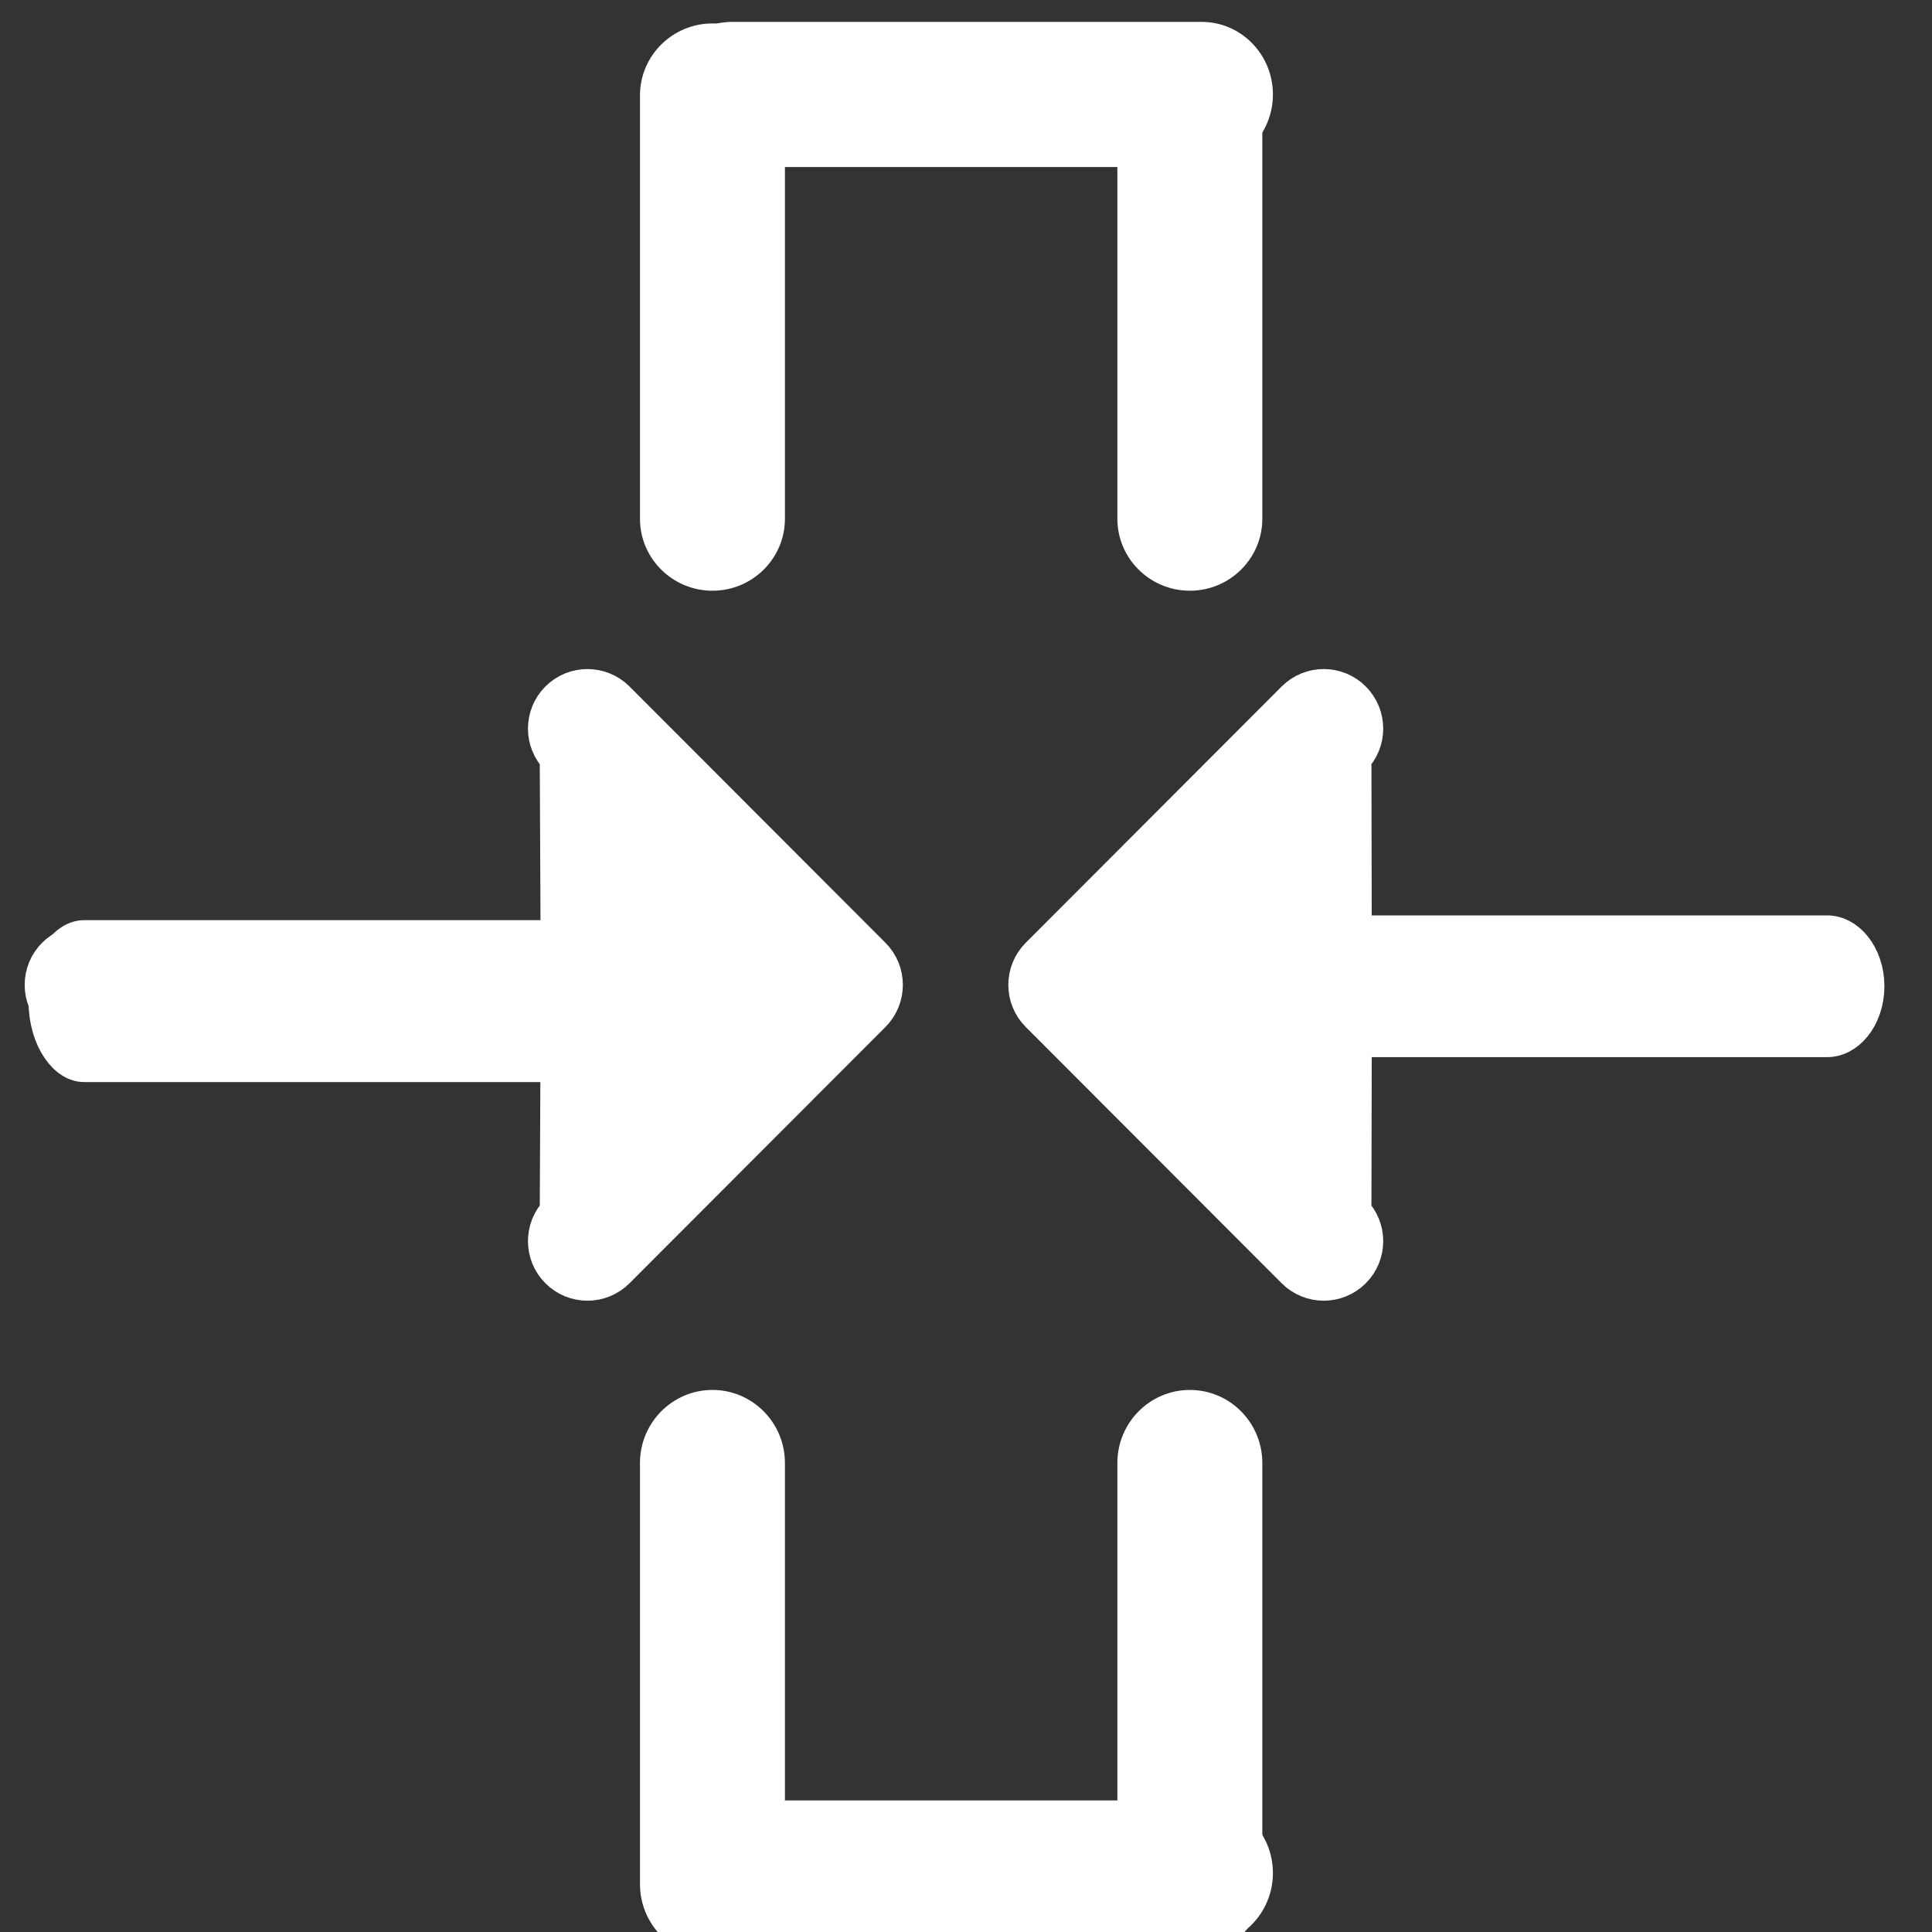
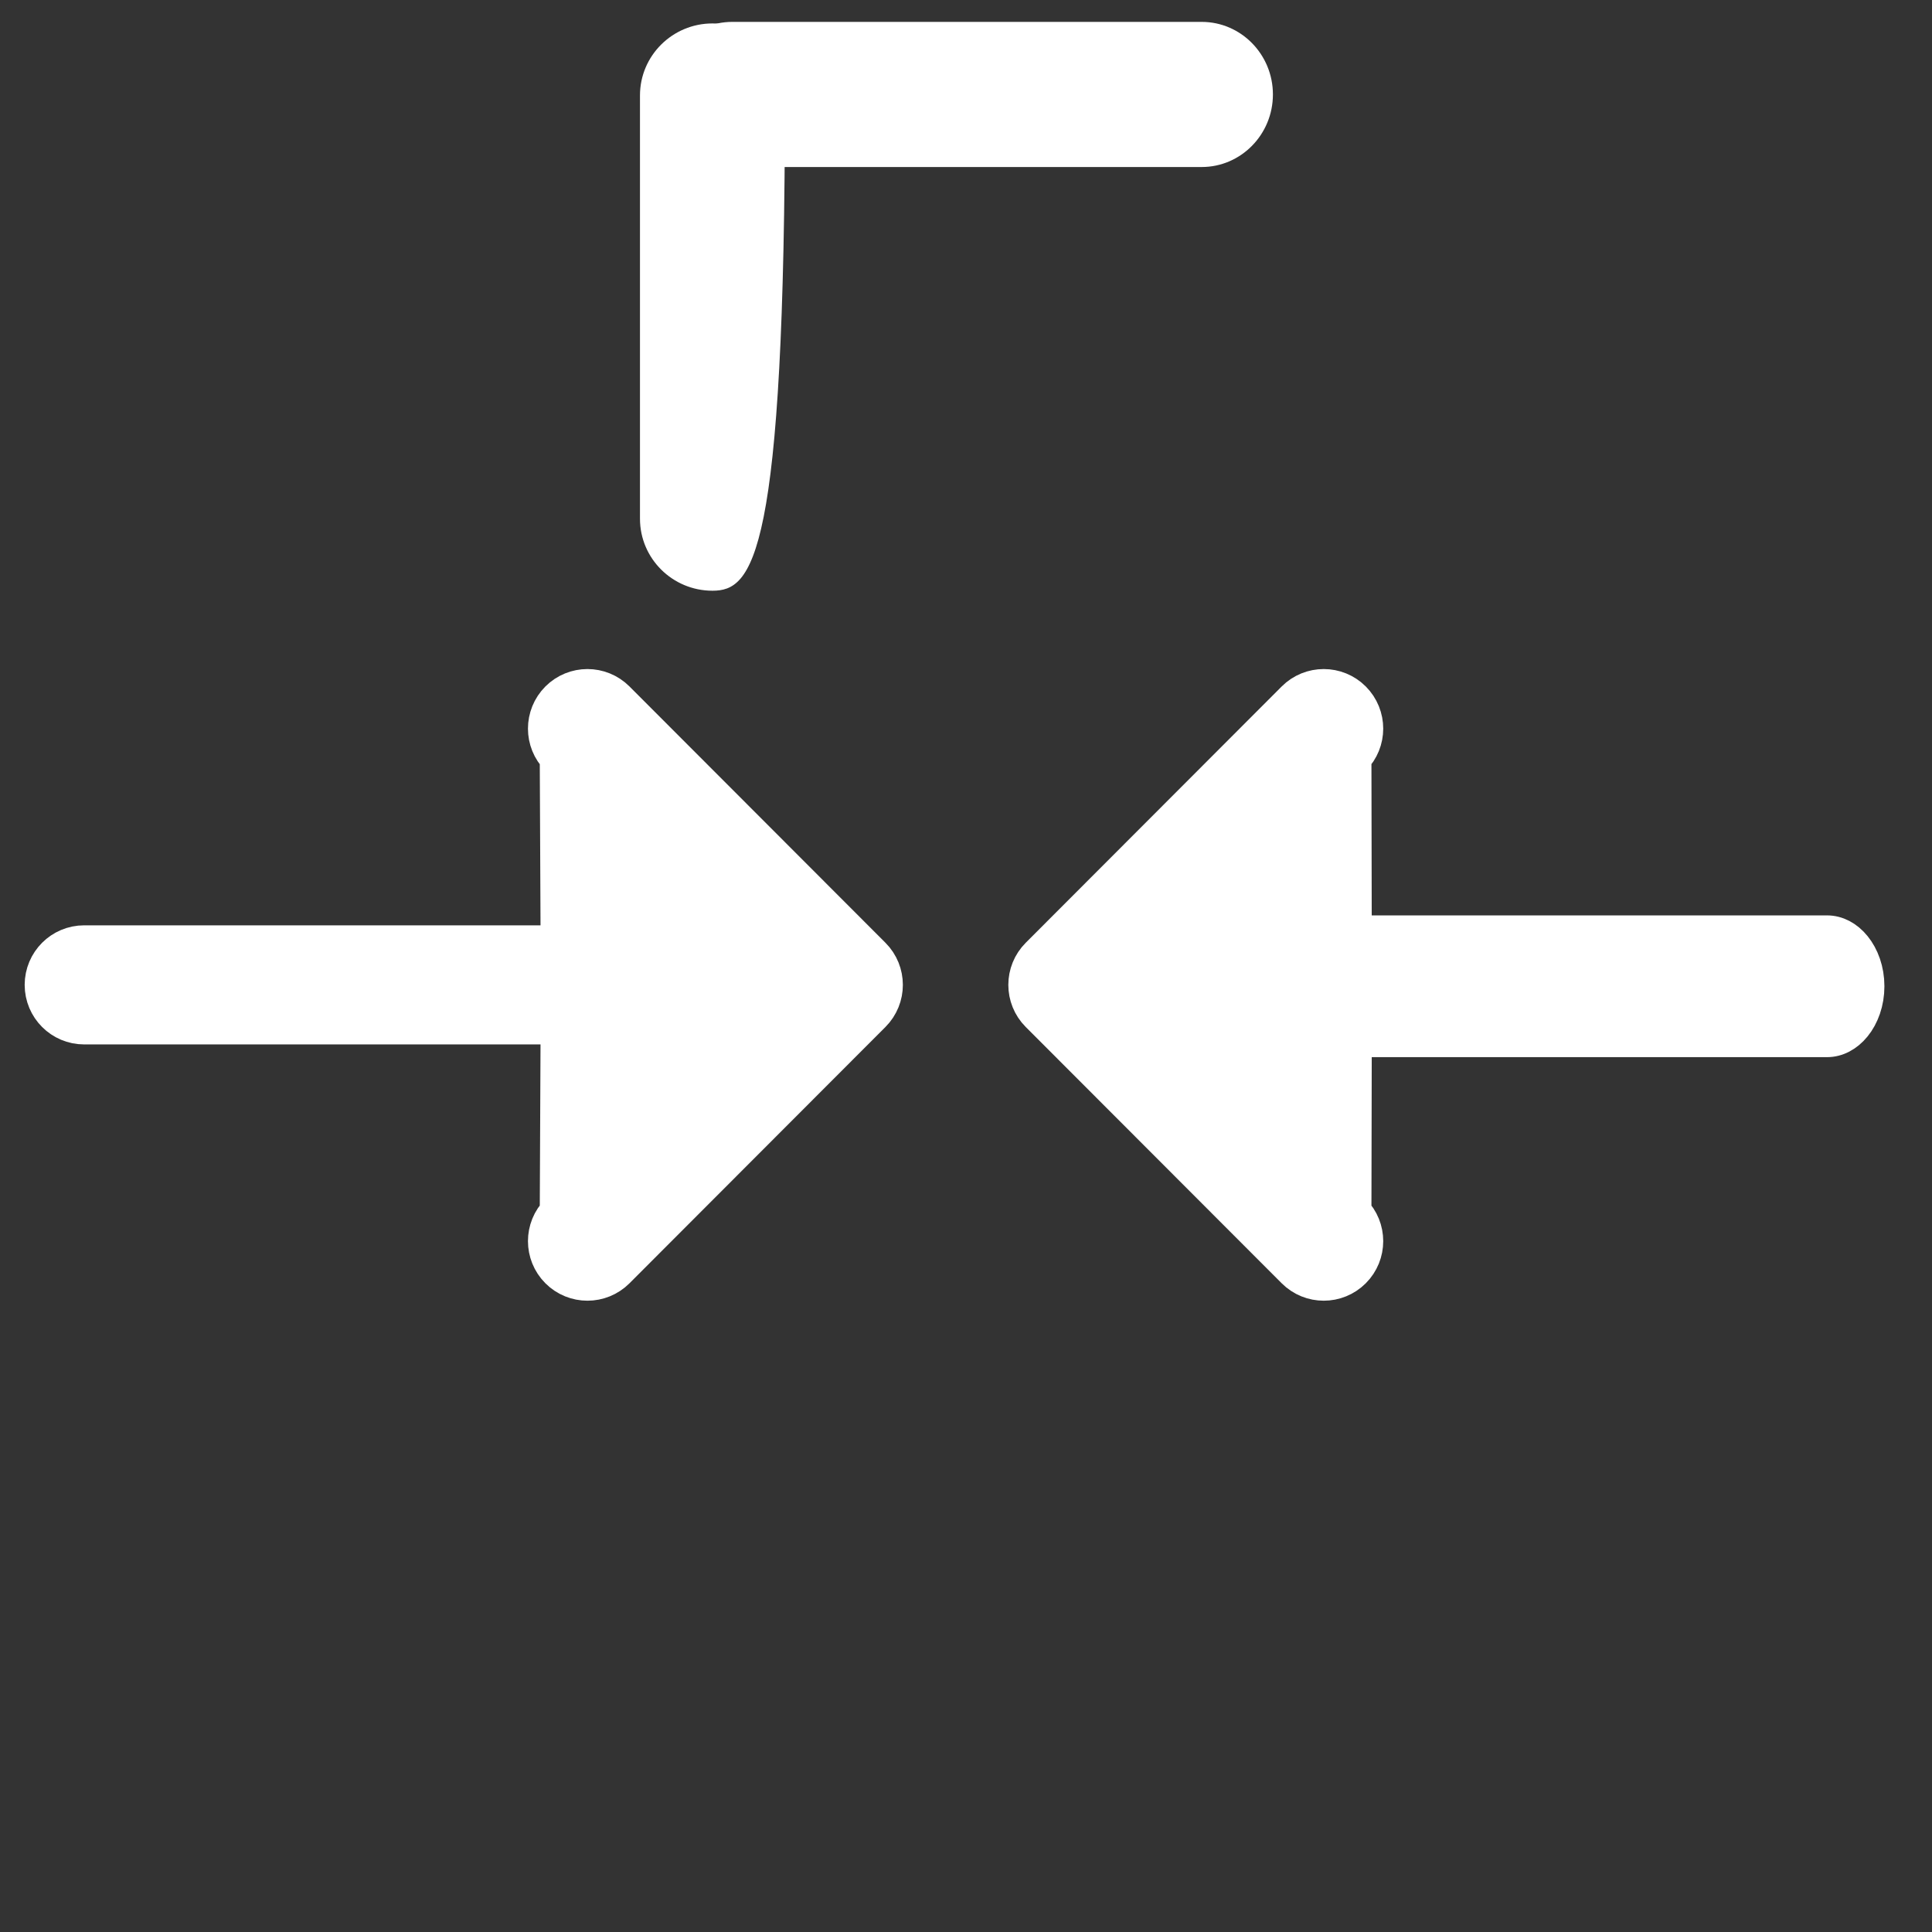
<svg xmlns="http://www.w3.org/2000/svg" width="100%" height="100%" viewBox="0 0 100 100" version="1.1" xml:space="preserve" style="fill-rule:evenodd;clip-rule:evenodd;stroke-linejoin:round;stroke-miterlimit:2;">
  <rect x="0" y="0" width="100" height="100" fill="#333333" stroke="none" />
  <g id="datev" transform="matrix(1.587,0,0,1.589,-1724.07,-3730.95)">
    <g transform="matrix(1.22784e-17,-0.201,0.201,1.22784e-17,963.274,2676.07)">
      <path d="M1435.74,831.833C1433.19,834.384 1429.05,834.384 1426.5,831.833C1423.95,829.283 1423.95,825.147 1426.5,822.595L1468.03,781.068C1470.58,778.517 1474.72,778.517 1477.27,781.068L1518.8,822.595C1521.35,825.147 1521.35,829.283 1518.8,831.833C1516.24,834.384 1512.11,834.384 1509.56,831.833L1471.27,831.903L1435.74,831.833Z" style="fill:white;fill-rule:nonzero;stroke:white;stroke-width:6.24px;" />
    </g>
    <g transform="matrix(1.51572e-17,-0.248,0.201,1.22784e-17,963.274,2745.33)">
      <path d="M1466.12,792.917C1466.12,789.308 1469.04,786.383 1472.65,786.383C1476.26,786.383 1479.18,789.308 1479.18,792.917L1479.18,908.877C1479.18,912.486 1476.26,915.411 1472.65,915.411C1469.04,915.411 1466.12,912.486 1466.12,908.877L1466.12,792.917Z" style="fill:white;fill-rule:nonzero;stroke:white;stroke-width:5.56px;" />
    </g>
    <g transform="matrix(-1.22784e-17,-0.201,-0.201,1.22784e-17,1271.8,2676.07)">
      <path d="M1435.74,831.833C1433.19,834.384 1429.05,834.384 1426.5,831.833C1423.95,829.283 1423.95,825.147 1426.5,822.595L1468.03,781.068C1470.58,778.517 1474.72,778.517 1477.27,781.068L1518.8,822.595C1521.35,825.147 1521.35,829.283 1518.8,831.833C1516.24,834.384 1512.11,834.384 1509.56,831.833L1472.65,831.665L1435.74,831.833Z" style="fill:white;fill-rule:nonzero;stroke:white;stroke-width:6.24px;" />
    </g>
    <g transform="matrix(-1.22784e-17,-0.201,-0.201,1.22784e-17,1271.8,2676.07)">
      <path d="M1466.12,792.917C1466.12,789.308 1469.04,786.383 1472.65,786.383C1476.26,786.383 1479.18,789.308 1479.18,792.917L1479.18,908.877C1479.18,912.486 1476.26,915.411 1472.65,915.411C1469.04,915.411 1466.12,912.486 1466.12,908.877L1466.12,792.917Z" style="fill:white;fill-rule:nonzero;stroke:white;stroke-width:6.24px;" />
    </g>
    <g transform="matrix(-1.78715e-17,-0.292,-0.201,1.22784e-17,1271.8,2810.61)">
-       <path d="M1466.12,792.917C1466.12,789.308 1469.04,786.383 1472.65,786.383C1476.26,786.383 1479.18,789.308 1479.18,792.917L1479.18,908.877C1479.18,912.486 1476.26,915.411 1472.65,915.411C1469.04,915.411 1466.12,912.486 1466.12,908.877L1466.12,792.917Z" style="fill:white;fill-rule:nonzero;stroke:white;stroke-width:5px;" />
-     </g>
+       </g>
    <g transform="matrix(1,0,0,1,0,50.74)">
      <g transform="matrix(9.35619e-17,-0.025,-0.138,-1.42863e-16,1249.6,2327.51)">
-         <path d="M1180.01,1014.44C1180.01,1004.99 1137.99,997.311 1086.24,997.311L534.641,997.311C482.887,997.311 440.87,1004.99 440.87,1014.44C440.87,1023.89 482.887,1031.57 534.641,1031.57L1086.24,1031.57C1137.99,1031.57 1180.01,1023.89 1180.01,1014.44Z" style="fill:white;" />
+         <path d="M1180.01,1014.44C1180.01,1004.99 1137.99,997.311 1086.24,997.311C482.887,997.311 440.87,1004.99 440.87,1014.44C440.87,1023.89 482.887,1031.57 534.641,1031.57L1086.24,1031.57C1137.99,1031.57 1180.01,1023.89 1180.01,1014.44Z" style="fill:white;" />
      </g>
      <g transform="matrix(9.35619e-17,-0.025,-0.138,-1.42863e-16,1265.17,2327.51)">
-         <path d="M1180.01,1014.44C1180.01,1004.99 1137.99,997.311 1086.24,997.311L534.641,997.311C482.887,997.311 440.87,1004.99 440.87,1014.44C440.87,1023.89 482.887,1031.57 534.641,1031.57L1086.24,1031.57C1137.99,1031.57 1180.01,1023.89 1180.01,1014.44Z" style="fill:white;" />
-       </g>
+         </g>
      <g transform="matrix(-0.027,-1.34932e-16,-3.87834e-19,0.138,1139.79,2160.33)">
        <path d="M1180.01,1014.44C1180.01,1004.99 1141.45,997.311 1093.96,997.311L526.922,997.311C479.428,997.311 440.87,1004.99 440.87,1014.44C440.87,1023.89 479.428,1031.57 526.922,1031.57L1093.96,1031.57C1141.45,1031.57 1180.01,1023.89 1180.01,1014.44Z" style="fill:white;" />
      </g>
    </g>
    <g transform="matrix(1,0,0,-1,0,4709.32)">
      <g transform="matrix(9.08648e-17,-0.025,-0.138,-1.53164e-16,1249.6,2327.08)">
-         <path d="M1180.01,1014.44C1180.01,1004.99 1137.37,997.311 1084.85,997.311L536.027,997.311C483.508,997.311 440.87,1004.99 440.87,1014.44C440.87,1023.89 483.508,1031.57 536.027,1031.57L1084.85,1031.57C1137.37,1031.57 1180.01,1023.89 1180.01,1014.44Z" style="fill:white;" />
-       </g>
+         </g>
      <g transform="matrix(9.08648e-17,-0.025,-0.138,-1.53164e-16,1265.17,2327.08)">
-         <path d="M1180.01,1014.44C1180.01,1004.99 1137.37,997.311 1084.85,997.311L536.027,997.311C483.508,997.311 440.87,1004.99 440.87,1014.44C440.87,1023.89 483.508,1031.57 536.027,1031.57L1084.85,1031.57C1137.37,1031.57 1180.01,1023.89 1180.01,1014.44Z" style="fill:white;" />
-       </g>
+         </g>
      <g transform="matrix(-0.027,-1.75439e-16,2.64631e-16,0.138,1139.79,2160.33)">
-         <path d="M1180.01,1014.44C1180.01,1004.99 1141.45,997.311 1093.96,997.311L526.922,997.311C479.428,997.311 440.87,1004.99 440.87,1014.44C440.87,1023.89 479.428,1031.57 526.922,1031.57L1093.96,1031.57C1141.45,1031.57 1180.01,1023.89 1180.01,1014.44Z" style="fill:white;" />
-       </g>
+         </g>
    </g>
  </g>
</svg>